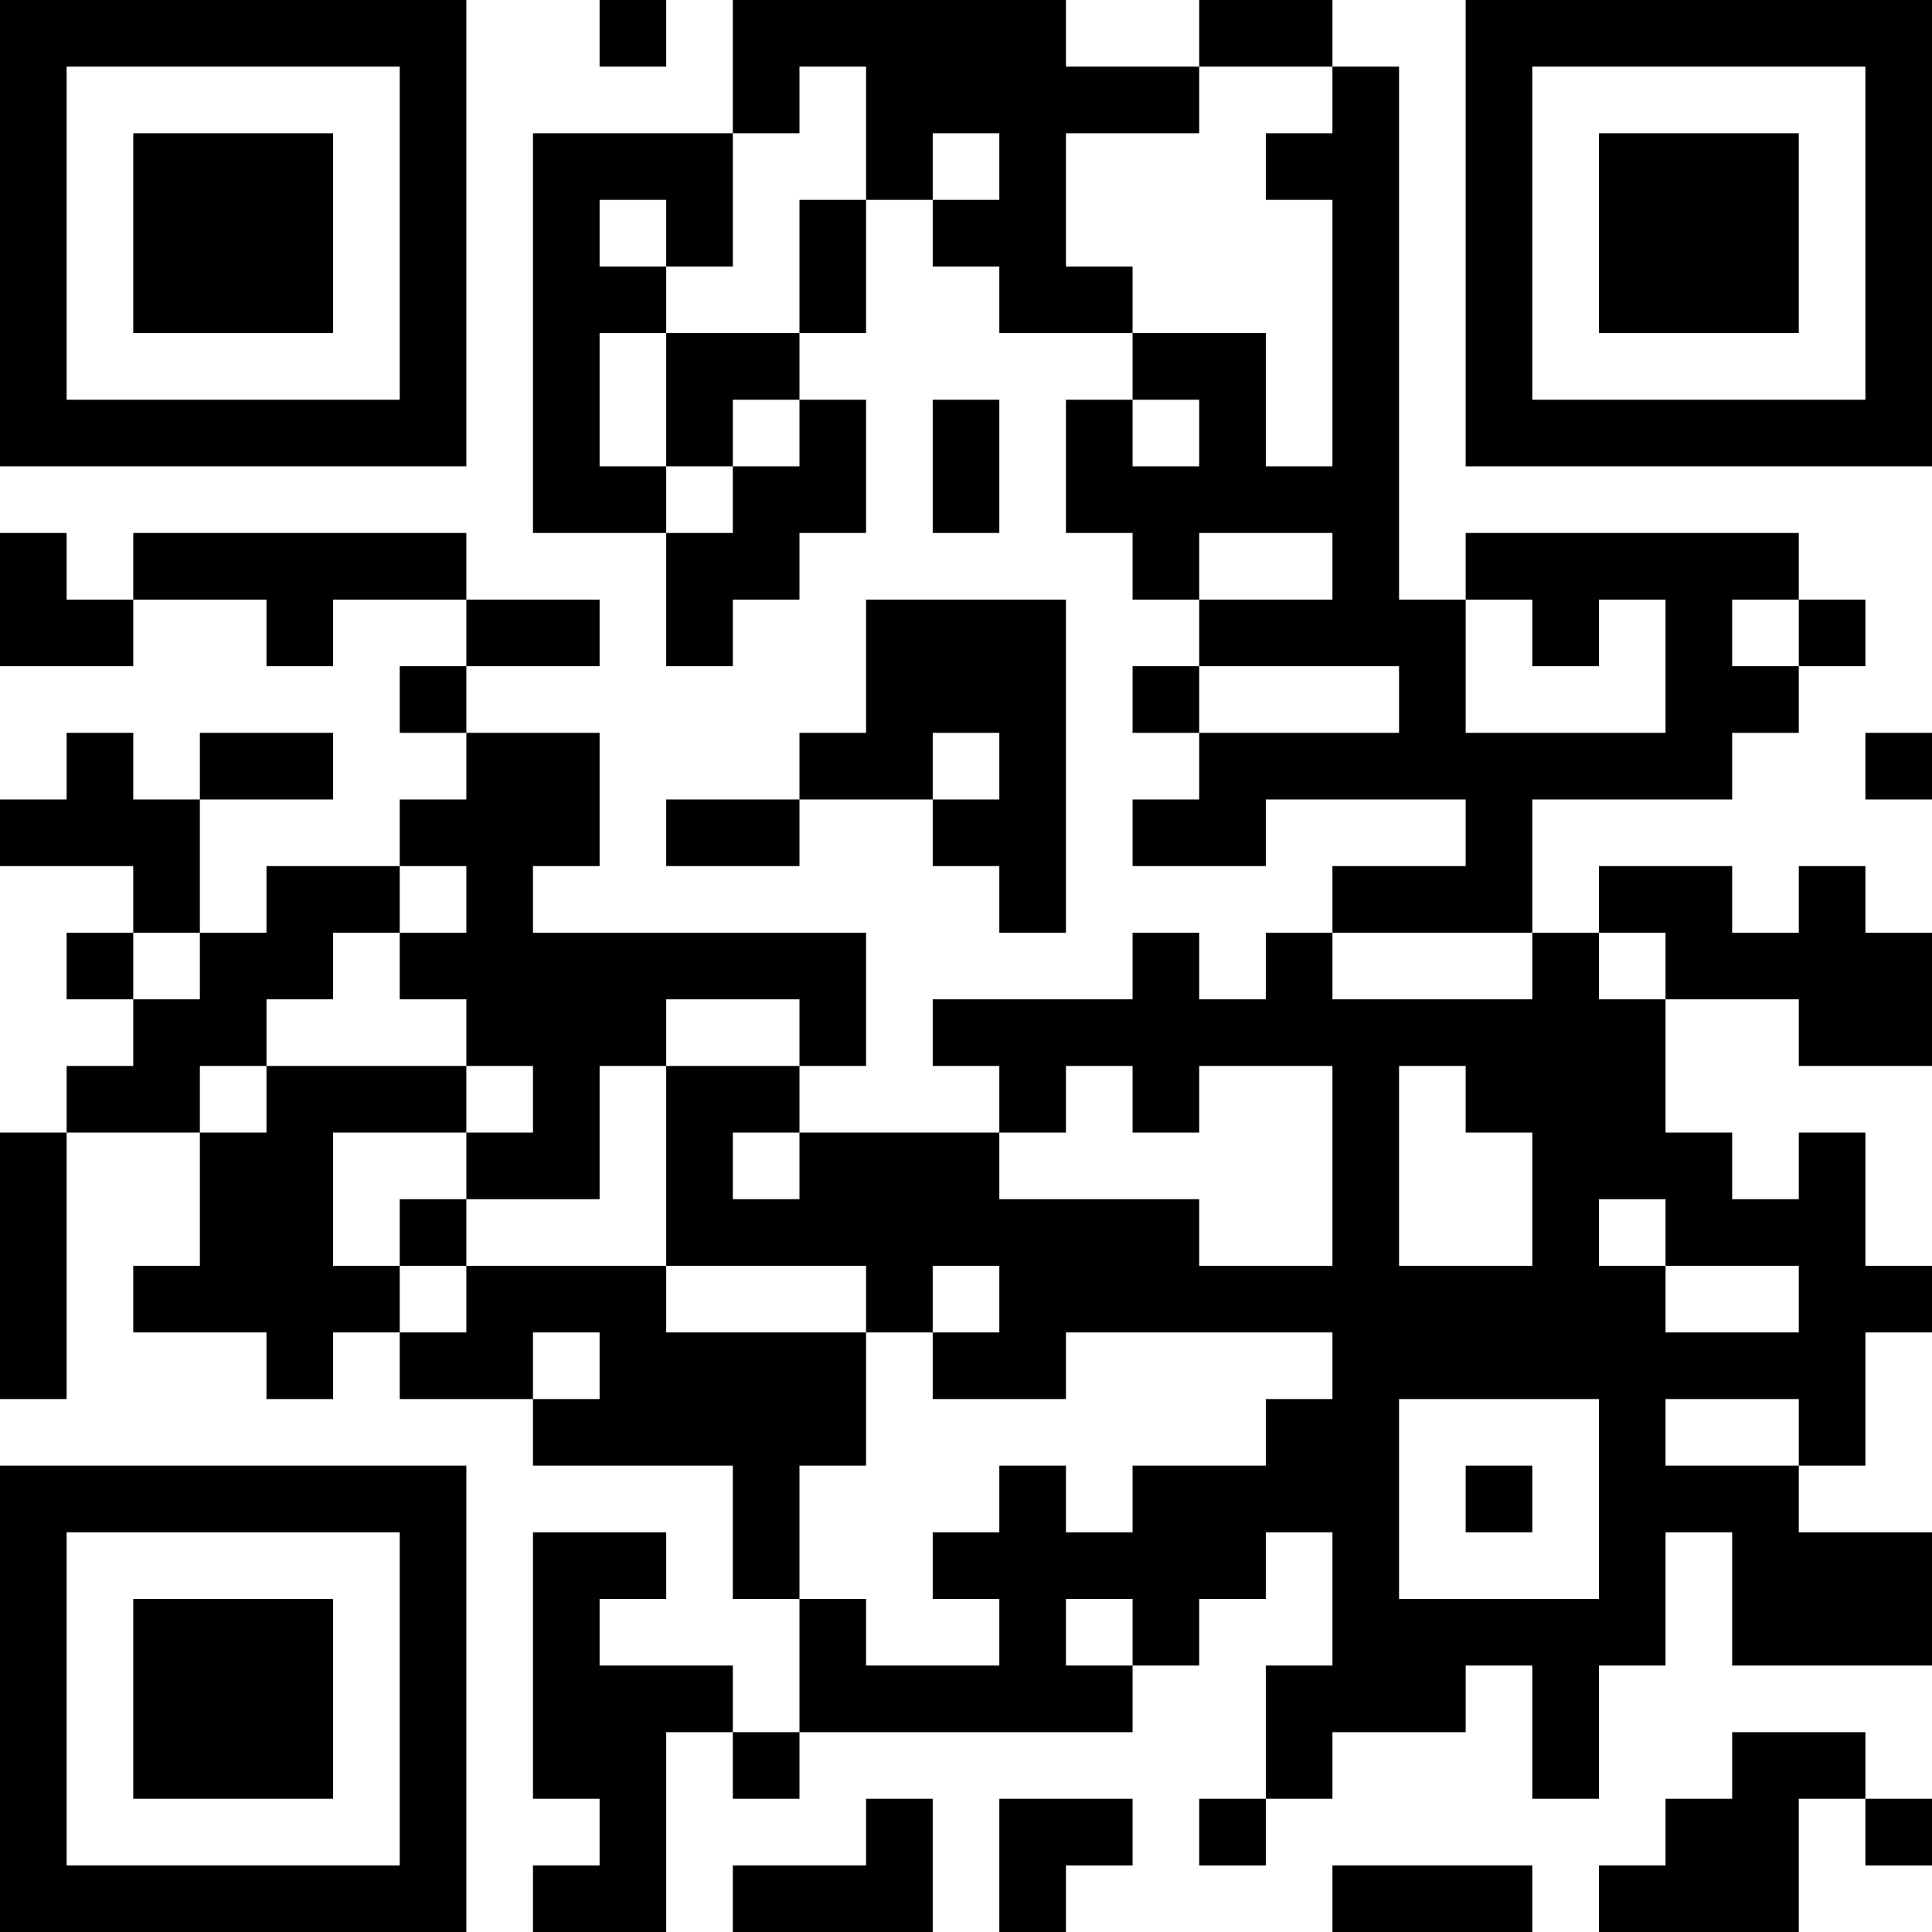
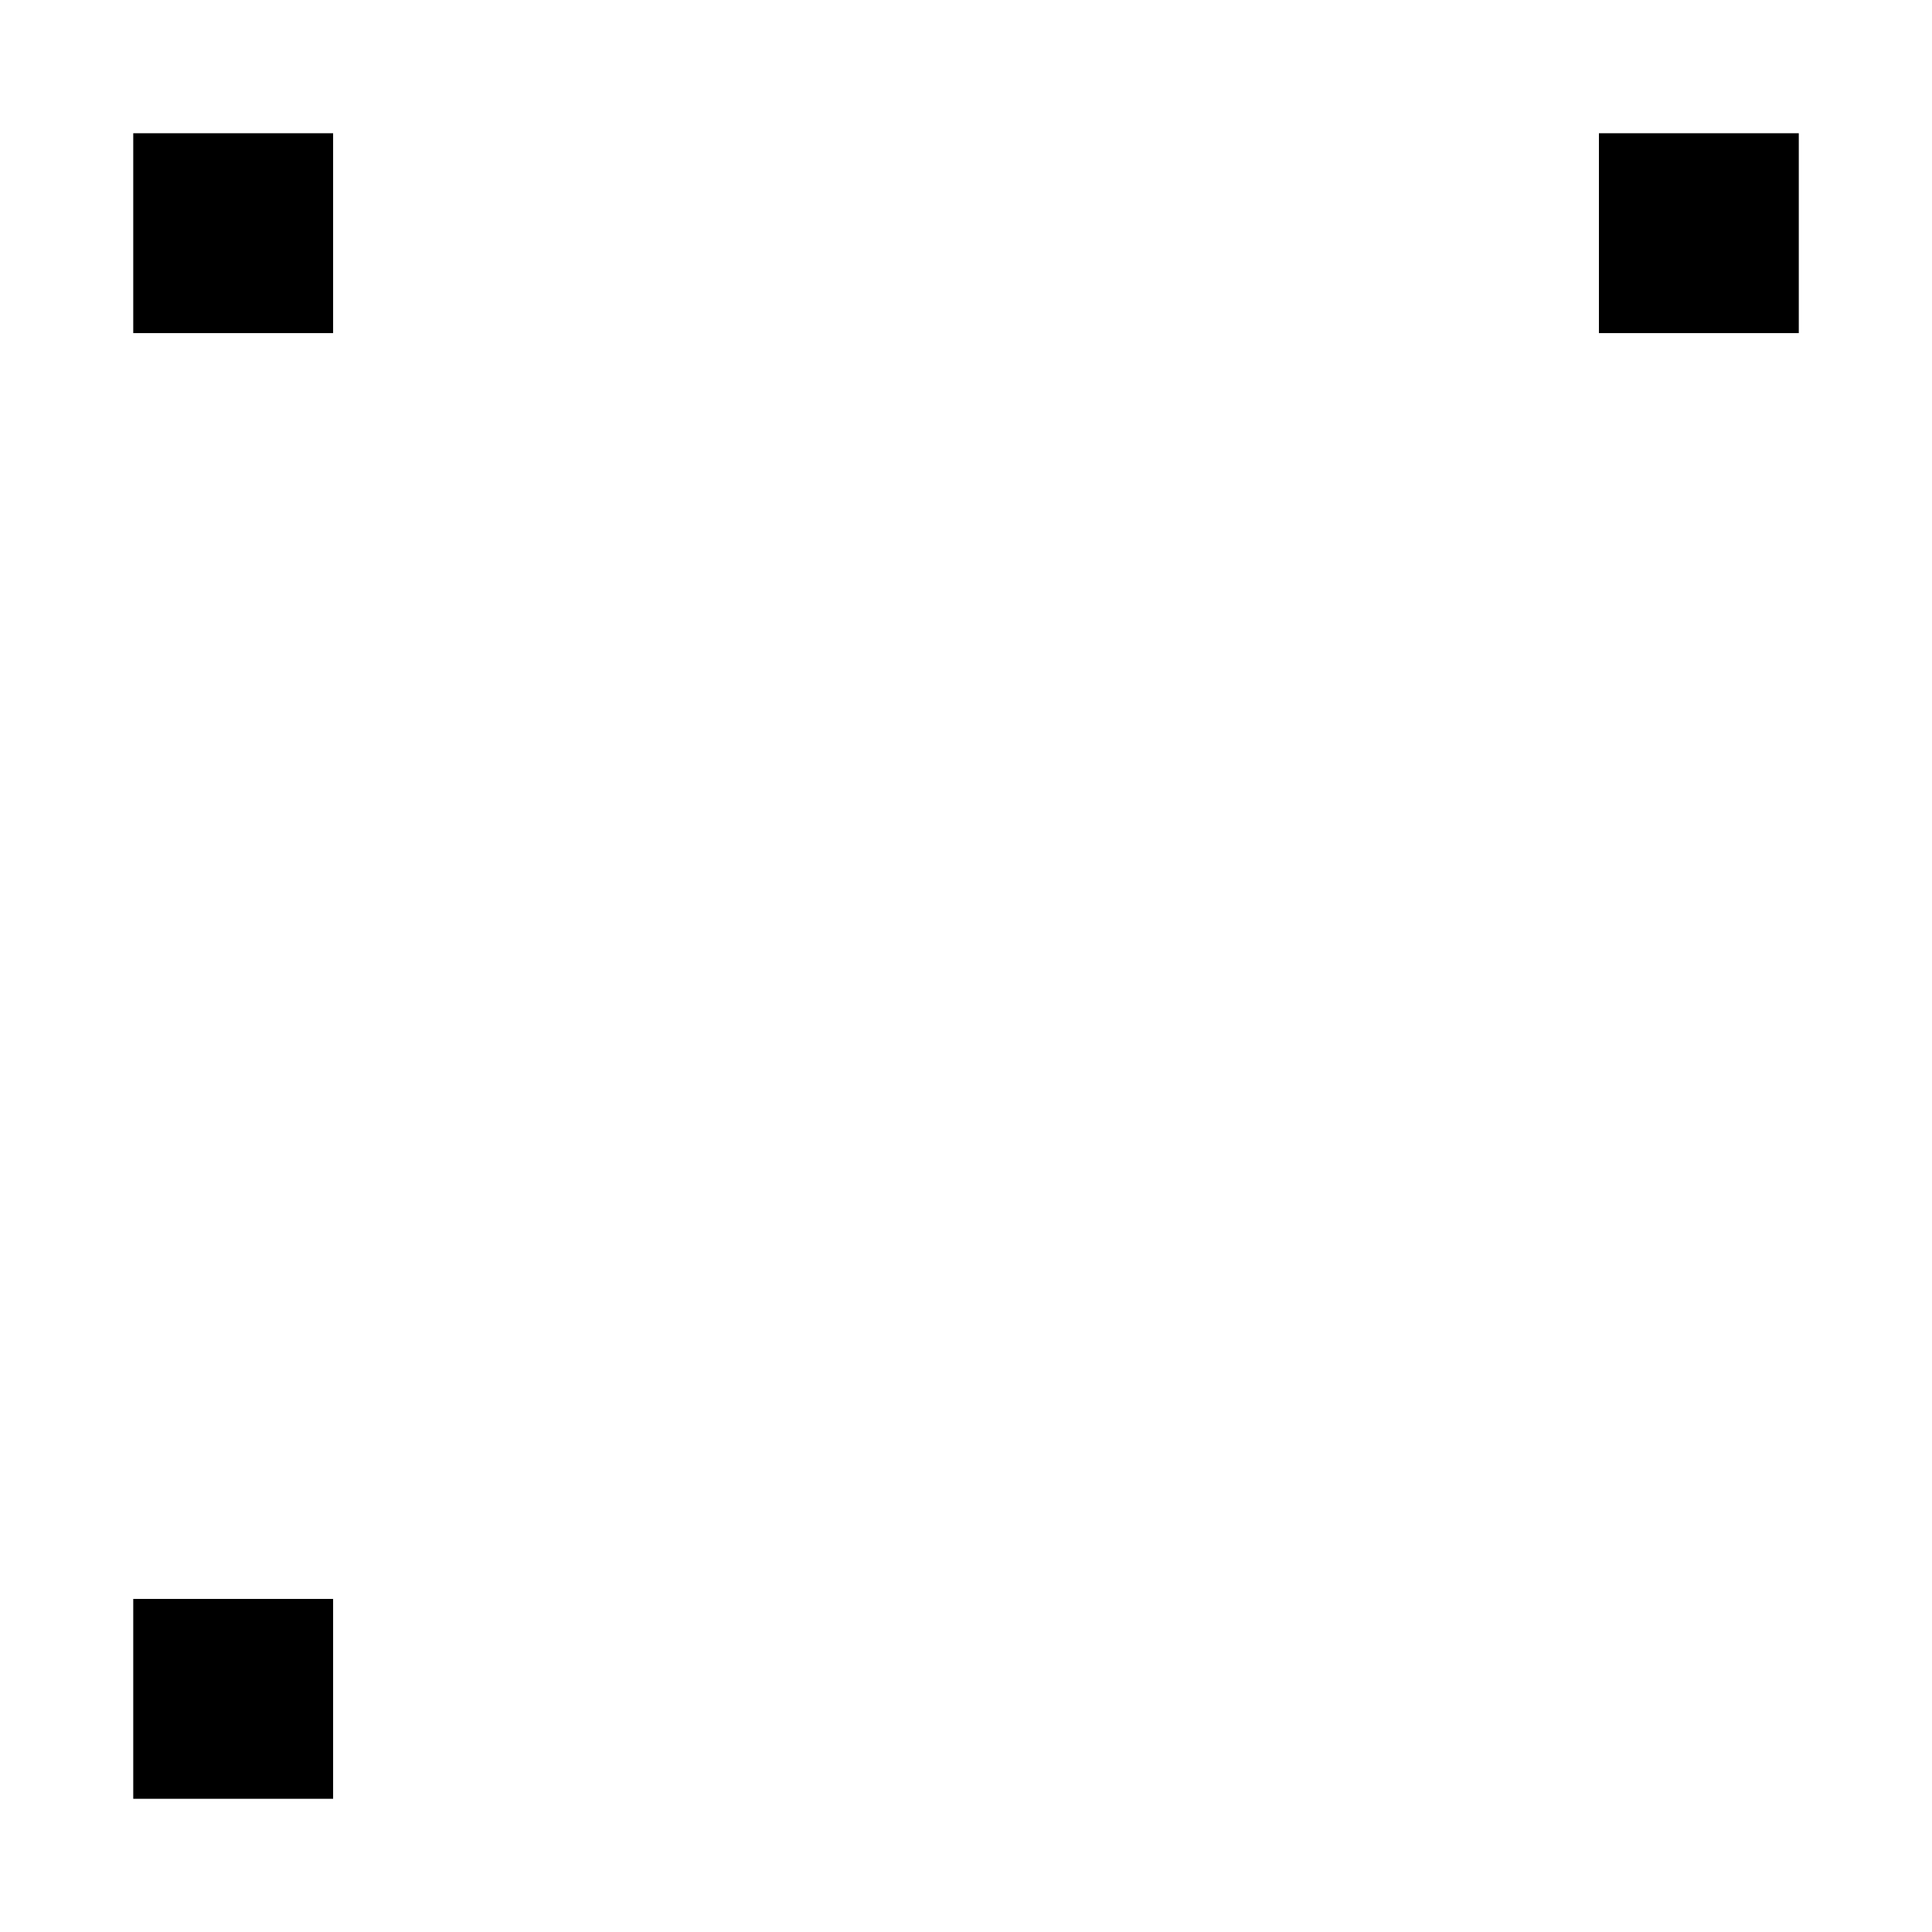
<svg xmlns="http://www.w3.org/2000/svg" version="1.1" width="300" height="300" viewBox="0 0 300 300">
  <rect x="0" y="0" width="300" height="300" fill="#ffffff" />
  <g transform="scale(10.345)">
    <g transform="translate(0,0)">
      <g>
        <g transform="translate(3.5,3.5)">
-           <path fill-rule="evenodd" d="M-3.5 -3.5L3.5 -3.5L3.5 3.5L-3.5 3.5ZM-2.5 -2.5L-2.5 2.5L2.5 2.5L2.5 -2.5Z" fill="#000000" />
          <path fill-rule="evenodd" d="M-1.5 -1.5L1.5 -1.5L1.5 1.5L-1.5 1.5Z" fill="#000000" />
        </g>
      </g>
      <g>
        <g transform="translate(25.5,3.5)">
          <g transform="rotate(90)">
-             <path fill-rule="evenodd" d="M-3.5 -3.5L3.5 -3.5L3.5 3.5L-3.5 3.5ZM-2.5 -2.5L-2.5 2.5L2.5 2.5L2.5 -2.5Z" fill="#000000" />
            <path fill-rule="evenodd" d="M-1.5 -1.5L1.5 -1.5L1.5 1.5L-1.5 1.5Z" fill="#000000" />
          </g>
        </g>
      </g>
      <g>
        <g transform="translate(3.5,25.5)">
          <g transform="rotate(-90)">
-             <path fill-rule="evenodd" d="M-3.5 -3.5L3.5 -3.5L3.5 3.5L-3.5 3.5ZM-2.5 -2.5L-2.5 2.5L2.5 2.5L2.5 -2.5Z" fill="#000000" />
            <path fill-rule="evenodd" d="M-1.5 -1.5L1.5 -1.5L1.5 1.5L-1.5 1.5Z" fill="#000000" />
          </g>
        </g>
      </g>
-       <path fill-rule="evenodd" d="M9 0L9 1L10 1L10 0ZM11 0L11 2L8 2L8 8L10 8L10 10L11 10L11 9L12 9L12 8L13 8L13 6L12 6L12 5L13 5L13 3L14 3L14 4L15 4L15 5L17 5L17 6L16 6L16 8L17 8L17 9L18 9L18 10L17 10L17 11L18 11L18 12L17 12L17 13L19 13L19 12L22 12L22 13L20 13L20 14L19 14L19 15L18 15L18 14L17 14L17 15L14 15L14 16L15 16L15 17L12 17L12 16L13 16L13 14L8 14L8 13L9 13L9 11L7 11L7 10L9 10L9 9L7 9L7 8L2 8L2 9L1 9L1 8L0 8L0 10L2 10L2 9L4 9L4 10L5 10L5 9L7 9L7 10L6 10L6 11L7 11L7 12L6 12L6 13L4 13L4 14L3 14L3 12L5 12L5 11L3 11L3 12L2 12L2 11L1 11L1 12L0 12L0 13L2 13L2 14L1 14L1 15L2 15L2 16L1 16L1 17L0 17L0 21L1 21L1 17L3 17L3 19L2 19L2 20L4 20L4 21L5 21L5 20L6 20L6 21L8 21L8 22L11 22L11 24L12 24L12 26L11 26L11 25L9 25L9 24L10 24L10 23L8 23L8 27L9 27L9 28L8 28L8 29L10 29L10 26L11 26L11 27L12 27L12 26L17 26L17 25L18 25L18 24L19 24L19 23L20 23L20 25L19 25L19 27L18 27L18 28L19 28L19 27L20 27L20 26L22 26L22 25L23 25L23 27L24 27L24 25L25 25L25 23L26 23L26 25L29 25L29 23L27 23L27 22L28 22L28 20L29 20L29 19L28 19L28 17L27 17L27 18L26 18L26 17L25 17L25 15L27 15L27 16L29 16L29 14L28 14L28 13L27 13L27 14L26 14L26 13L24 13L24 14L23 14L23 12L26 12L26 11L27 11L27 10L28 10L28 9L27 9L27 8L22 8L22 9L21 9L21 1L20 1L20 0L18 0L18 1L16 1L16 0ZM12 1L12 2L11 2L11 4L10 4L10 3L9 3L9 4L10 4L10 5L9 5L9 7L10 7L10 8L11 8L11 7L12 7L12 6L11 6L11 7L10 7L10 5L12 5L12 3L13 3L13 1ZM18 1L18 2L16 2L16 4L17 4L17 5L19 5L19 7L20 7L20 3L19 3L19 2L20 2L20 1ZM14 2L14 3L15 3L15 2ZM14 6L14 8L15 8L15 6ZM17 6L17 7L18 7L18 6ZM18 8L18 9L20 9L20 8ZM13 9L13 11L12 11L12 12L10 12L10 13L12 13L12 12L14 12L14 13L15 13L15 14L16 14L16 9ZM22 9L22 11L25 11L25 9L24 9L24 10L23 10L23 9ZM26 9L26 10L27 10L27 9ZM18 10L18 11L21 11L21 10ZM14 11L14 12L15 12L15 11ZM28 11L28 12L29 12L29 11ZM6 13L6 14L5 14L5 15L4 15L4 16L3 16L3 17L4 17L4 16L7 16L7 17L5 17L5 19L6 19L6 20L7 20L7 19L10 19L10 20L13 20L13 22L12 22L12 24L13 24L13 25L15 25L15 24L14 24L14 23L15 23L15 22L16 22L16 23L17 23L17 22L19 22L19 21L20 21L20 20L16 20L16 21L14 21L14 20L15 20L15 19L14 19L14 20L13 20L13 19L10 19L10 16L12 16L12 15L10 15L10 16L9 16L9 18L7 18L7 17L8 17L8 16L7 16L7 15L6 15L6 14L7 14L7 13ZM2 14L2 15L3 15L3 14ZM20 14L20 15L23 15L23 14ZM24 14L24 15L25 15L25 14ZM16 16L16 17L15 17L15 18L18 18L18 19L20 19L20 16L18 16L18 17L17 17L17 16ZM21 16L21 19L23 19L23 17L22 17L22 16ZM11 17L11 18L12 18L12 17ZM6 18L6 19L7 19L7 18ZM24 18L24 19L25 19L25 20L27 20L27 19L25 19L25 18ZM8 20L8 21L9 21L9 20ZM21 21L21 24L24 24L24 21ZM25 21L25 22L27 22L27 21ZM22 22L22 23L23 23L23 22ZM16 24L16 25L17 25L17 24ZM26 26L26 27L25 27L25 28L24 28L24 29L27 29L27 27L28 27L28 28L29 28L29 27L28 27L28 26ZM13 27L13 28L11 28L11 29L14 29L14 27ZM15 27L15 29L16 29L16 28L17 28L17 27ZM20 28L20 29L23 29L23 28Z" fill="#000000" />
    </g>
  </g>
</svg>